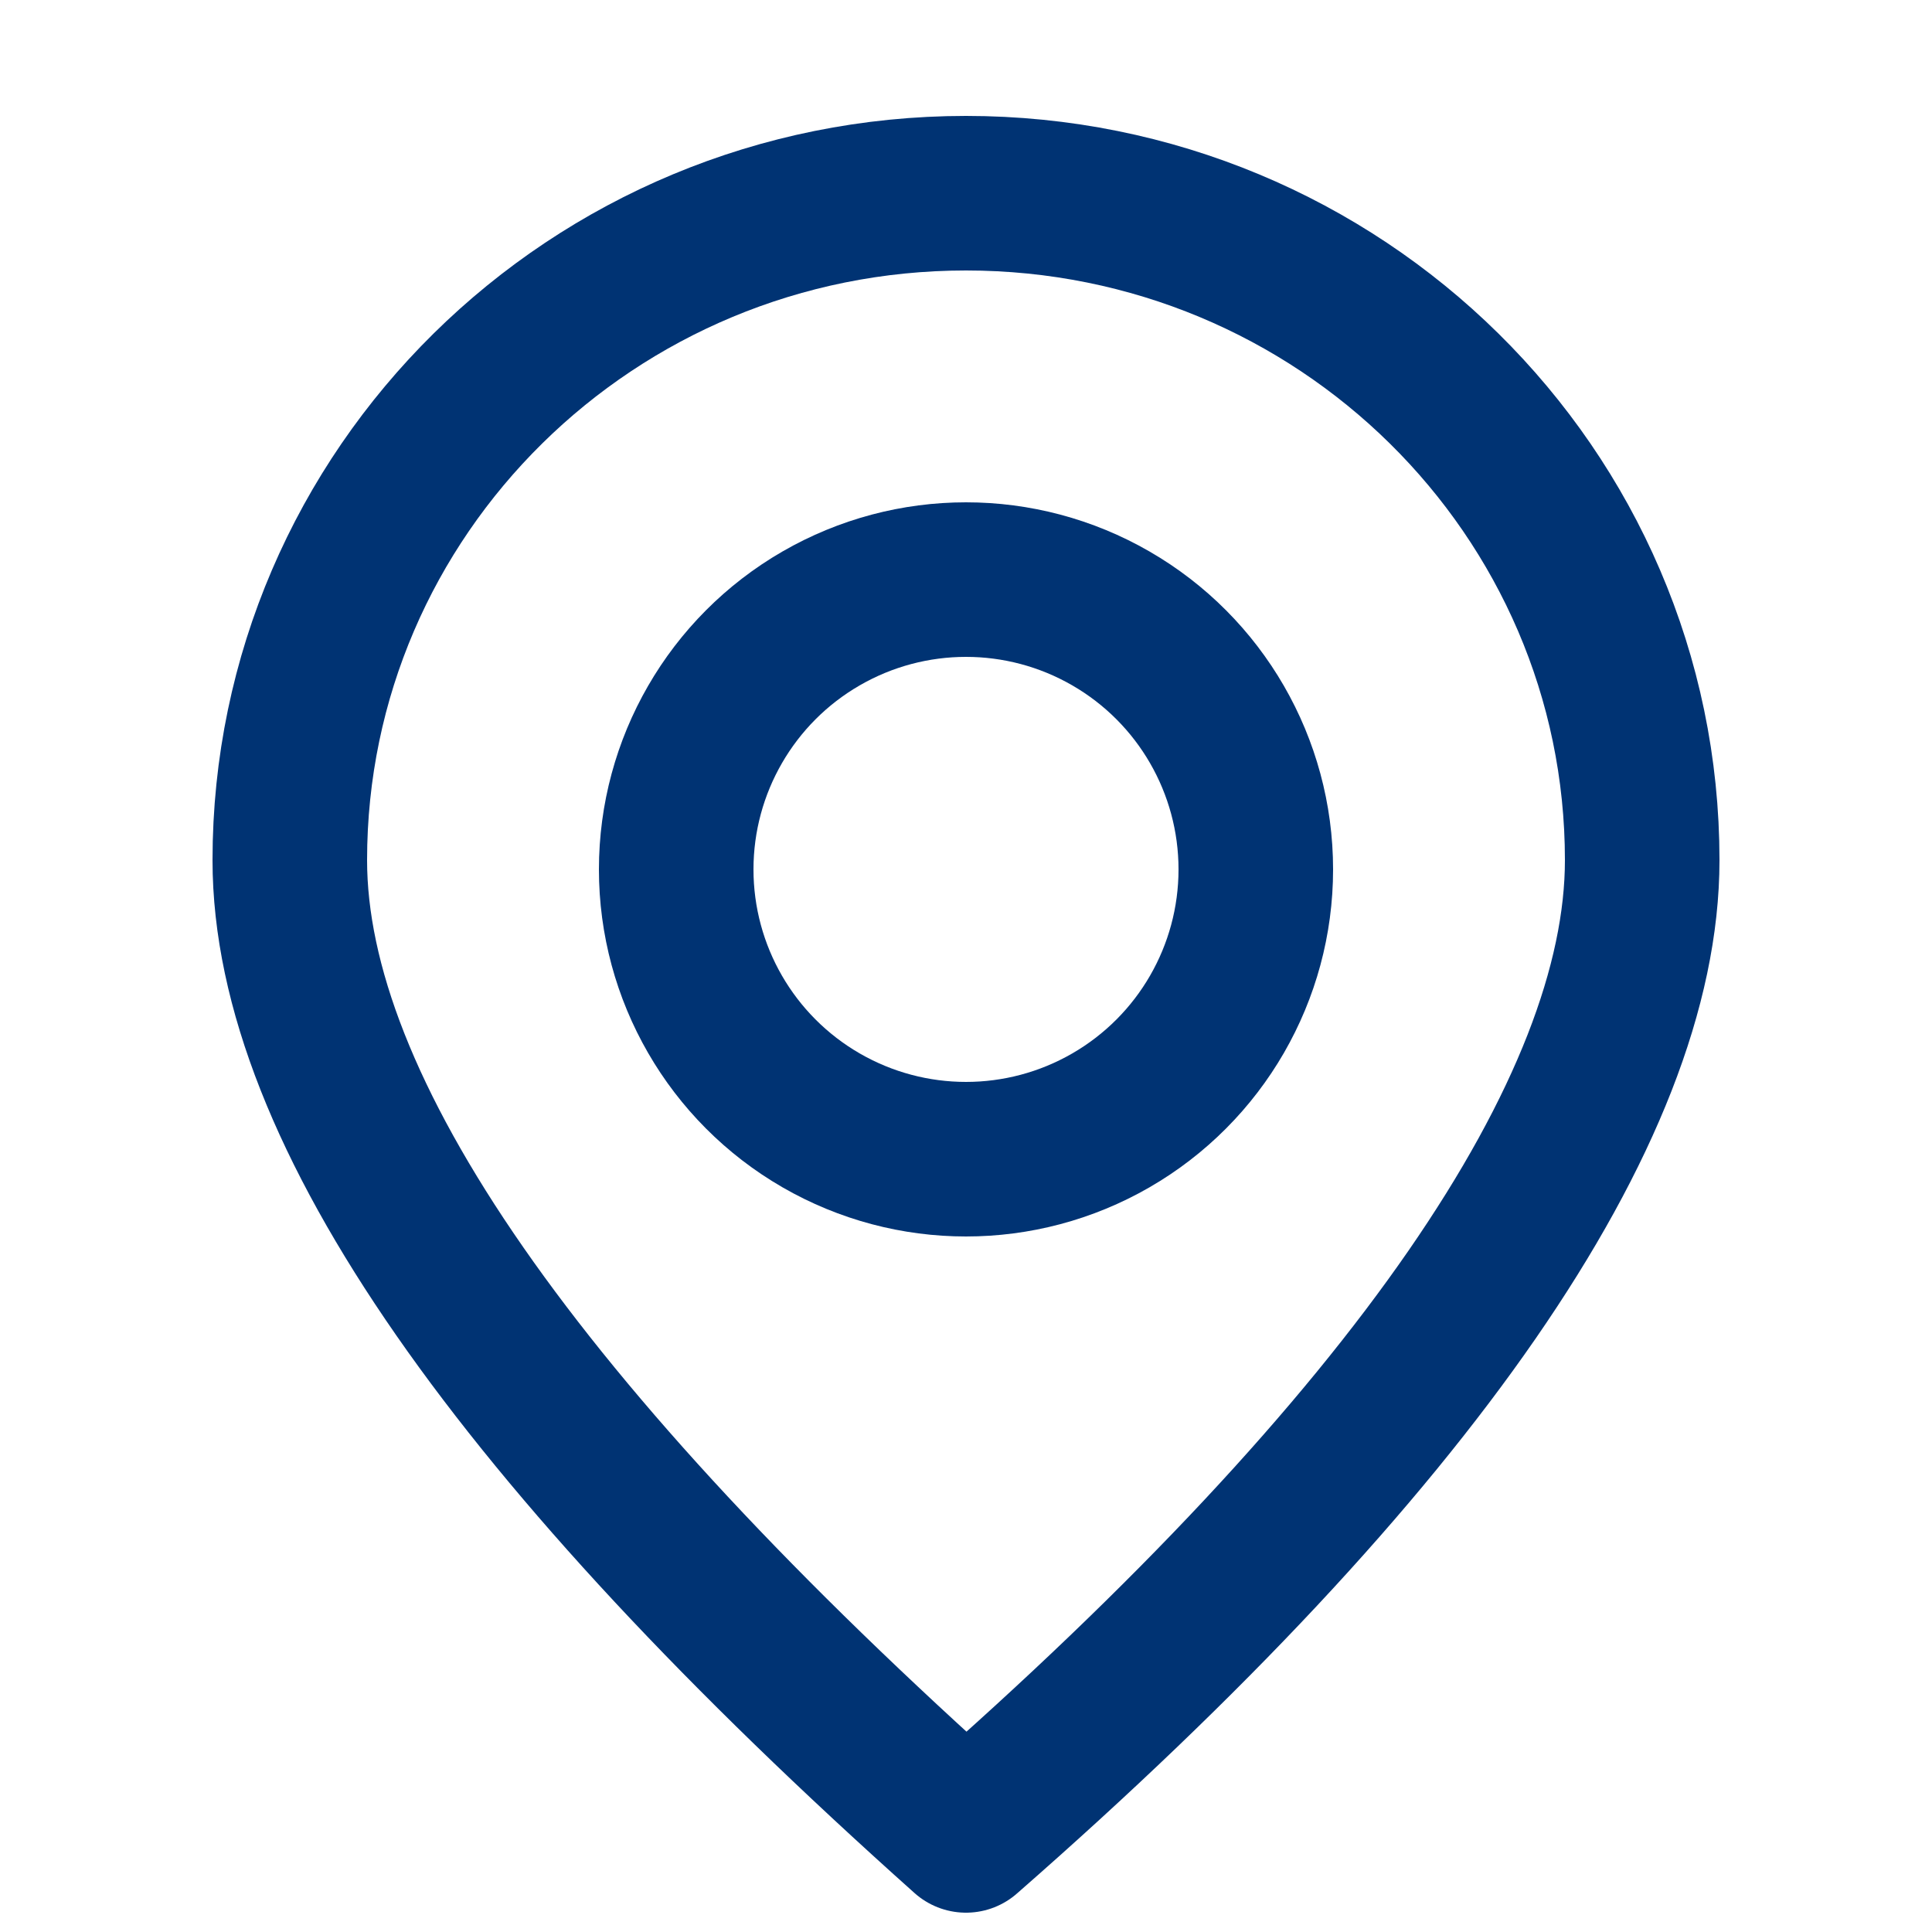
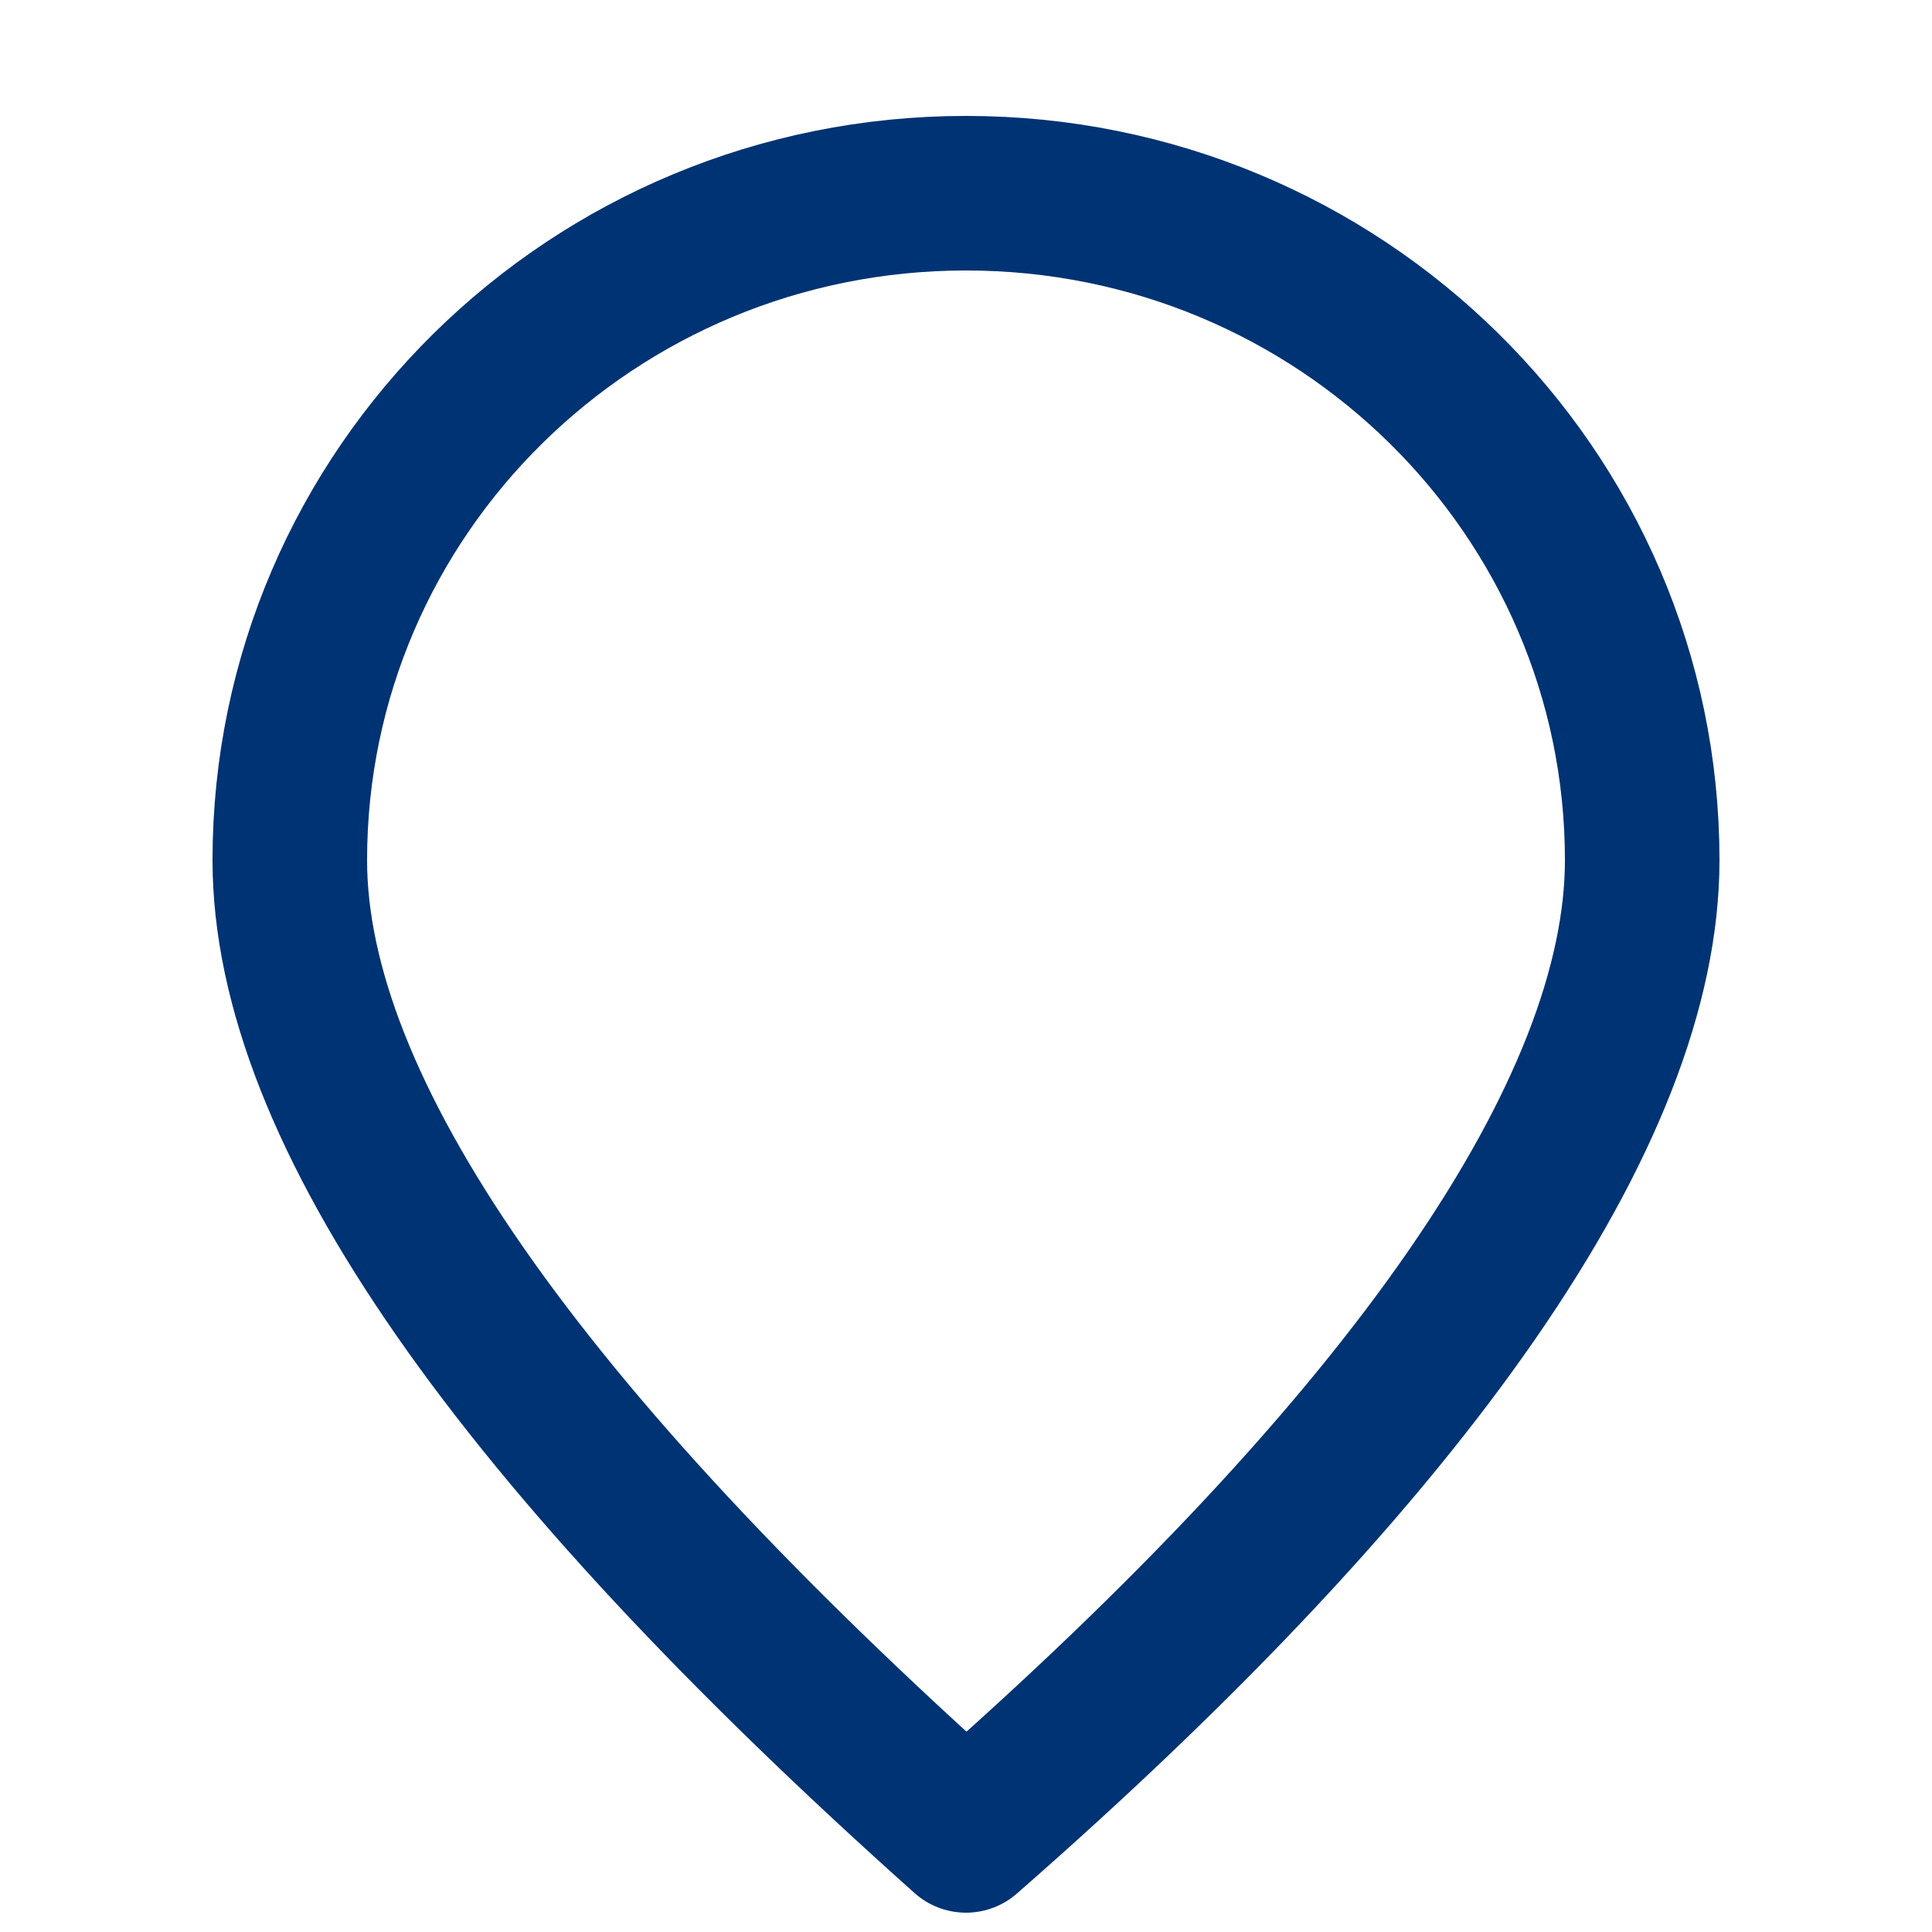
<svg xmlns="http://www.w3.org/2000/svg" width="20px" height="20px" viewBox="0 0 20 20" version="1.1">
  <title>Atoms / Icons / Area</title>
  <g id="Atoms-/-Icons-/-Area" stroke="none" stroke-width="1" fill="none" fill-rule="evenodd" stroke-linecap="round" stroke-linejoin="round">
    <g id="map-marker-2-(2)" transform="translate(3, 2)" stroke="#003373" stroke-width="1.6">
-       <circle id="Oval" cx="7" cy="7" r="3" />
-       <path d="M7,17 C11.637,12.944 14,9.492 14,6.904 C14,3.091 10.866,0 7,0 C3.134,0 0,3.091 0,6.904 C0,9.492 2.362,12.858 7,17 L7,17 Z" id="Path" />
+       <path d="M7,17 C11.637,12.944 14,9.492 14,6.904 C14,3.091 10.866,0 7,0 C3.134,0 0,3.091 0,6.904 C0,9.492 2.362,12.858 7,17 L7,17 " id="Path" />
    </g>
  </g>
</svg>